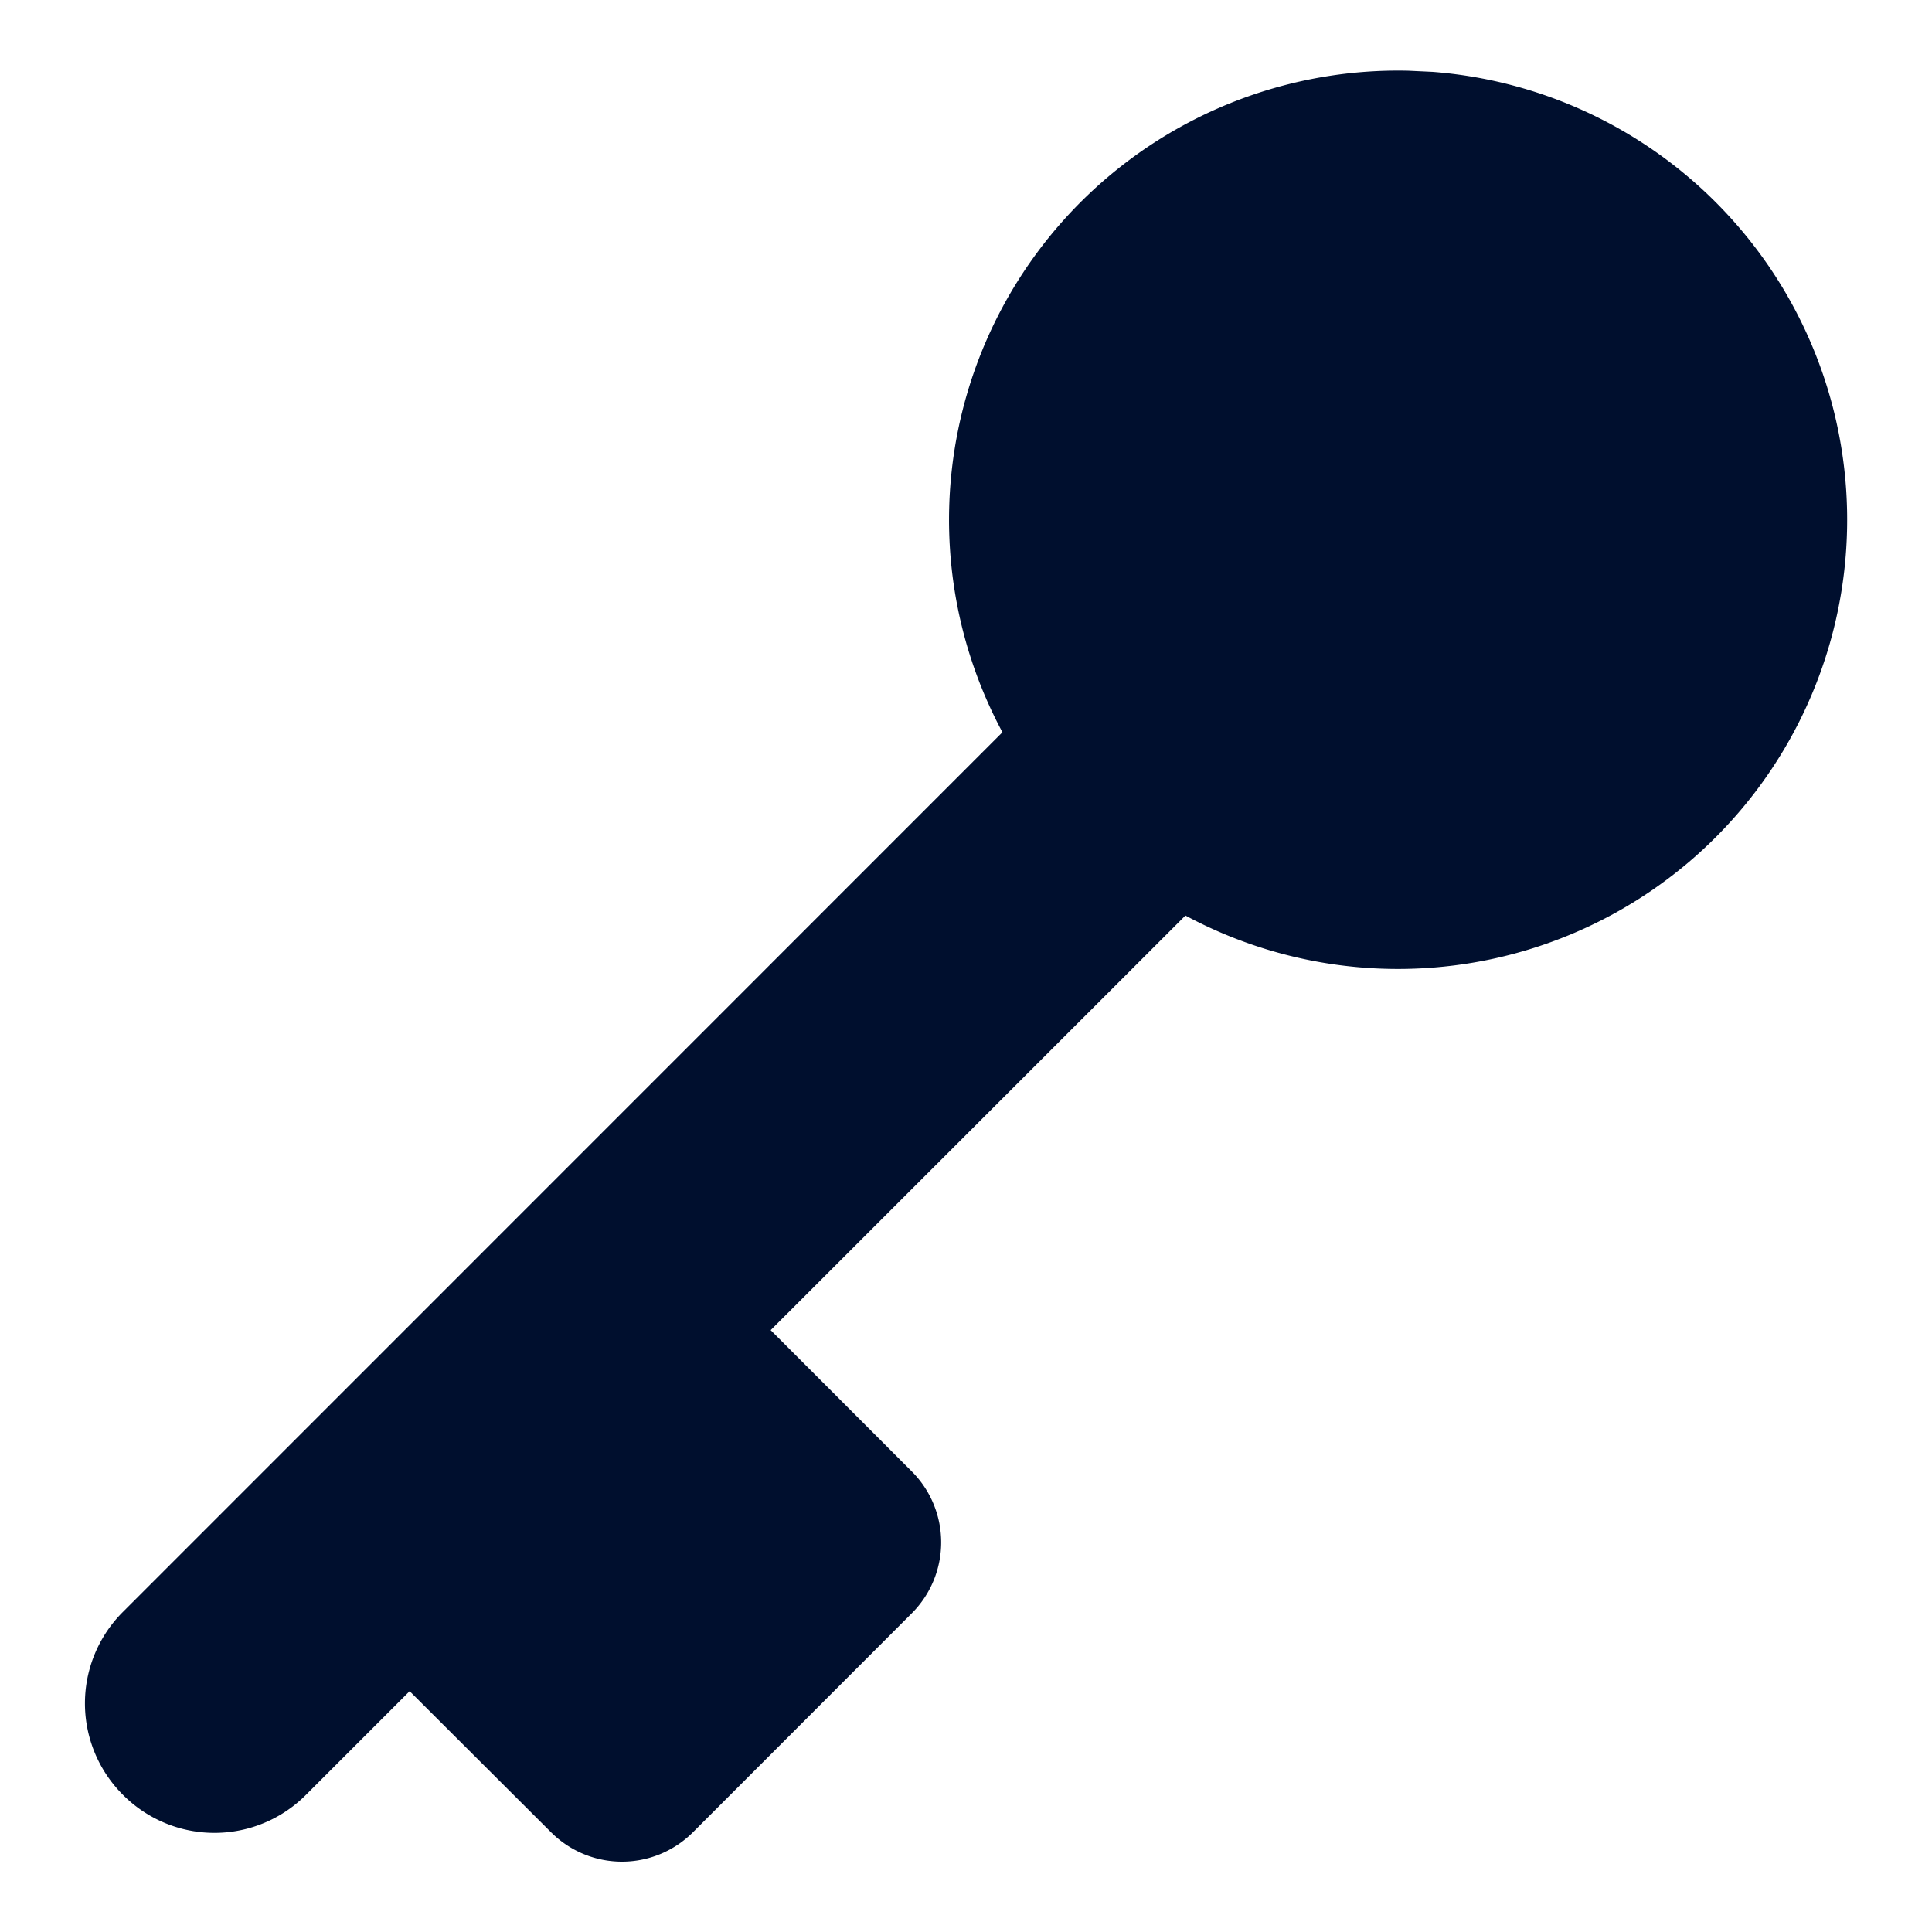
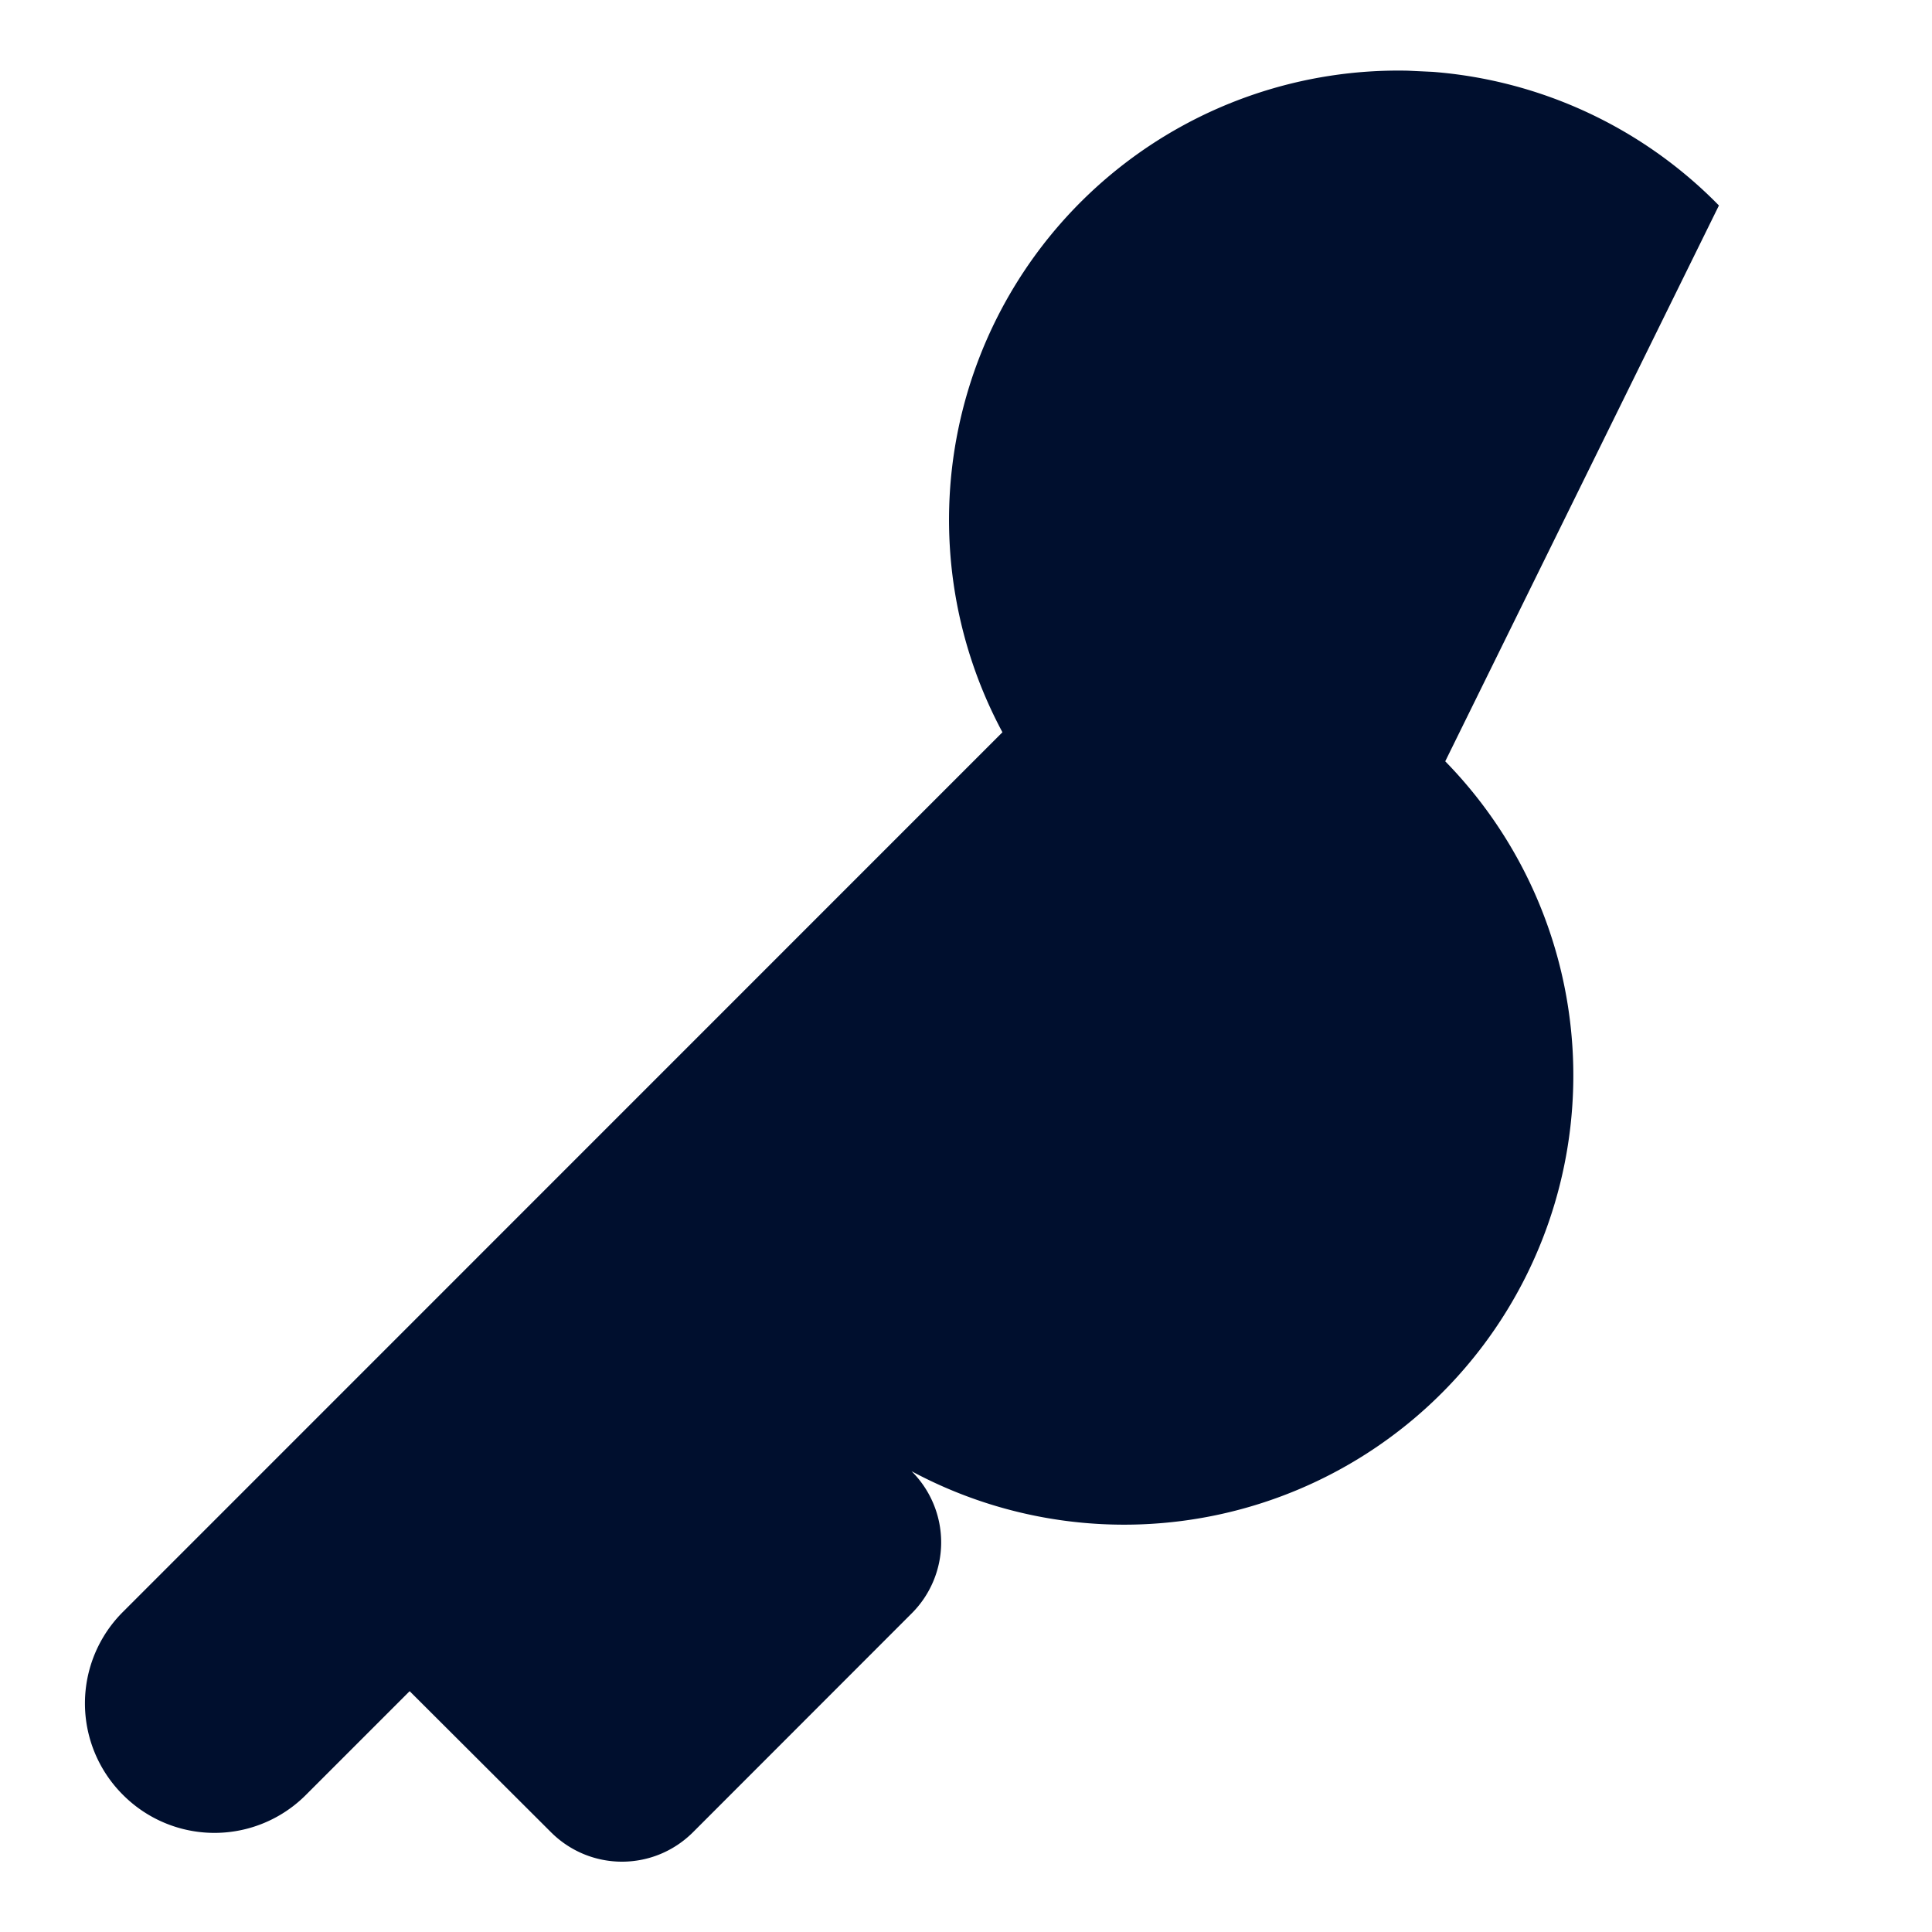
<svg xmlns="http://www.w3.org/2000/svg" viewBox="0 0 13.229 13.229" height="50" width="50">
-   <path d="M11.77 1.407A3.076 3.076 0 0 0 9.81.492L9.64.484a3.076 3.076 0 0 0-2.776 4.53L.842 11.037a.884.884 0 0 0 0 1.253.884.884 0 0 0 1.253 0l.71-.71.967.965c.27.27.704.27.974 0l1.496-1.497a.687.687 0 0 0 0-.974l-.965-.966 2.84-2.839a3.076 3.076 0 0 0 3.654-4.861z" style="fill:#000f2e;fill-opacity:1;stroke:none;stroke-width:.974;stroke-linecap:round;stroke-linejoin:round;stop-color:#000" />
+   <path d="M11.77 1.407A3.076 3.076 0 0 0 9.81.492L9.64.484a3.076 3.076 0 0 0-2.776 4.53L.842 11.037a.884.884 0 0 0 0 1.253.884.884 0 0 0 1.253 0l.71-.71.967.965c.27.27.704.27.974 0l1.496-1.497a.687.687 0 0 0 0-.974a3.076 3.076 0 0 0 3.654-4.861z" style="fill:#000f2e;fill-opacity:1;stroke:none;stroke-width:.974;stroke-linecap:round;stroke-linejoin:round;stop-color:#000" />
</svg>